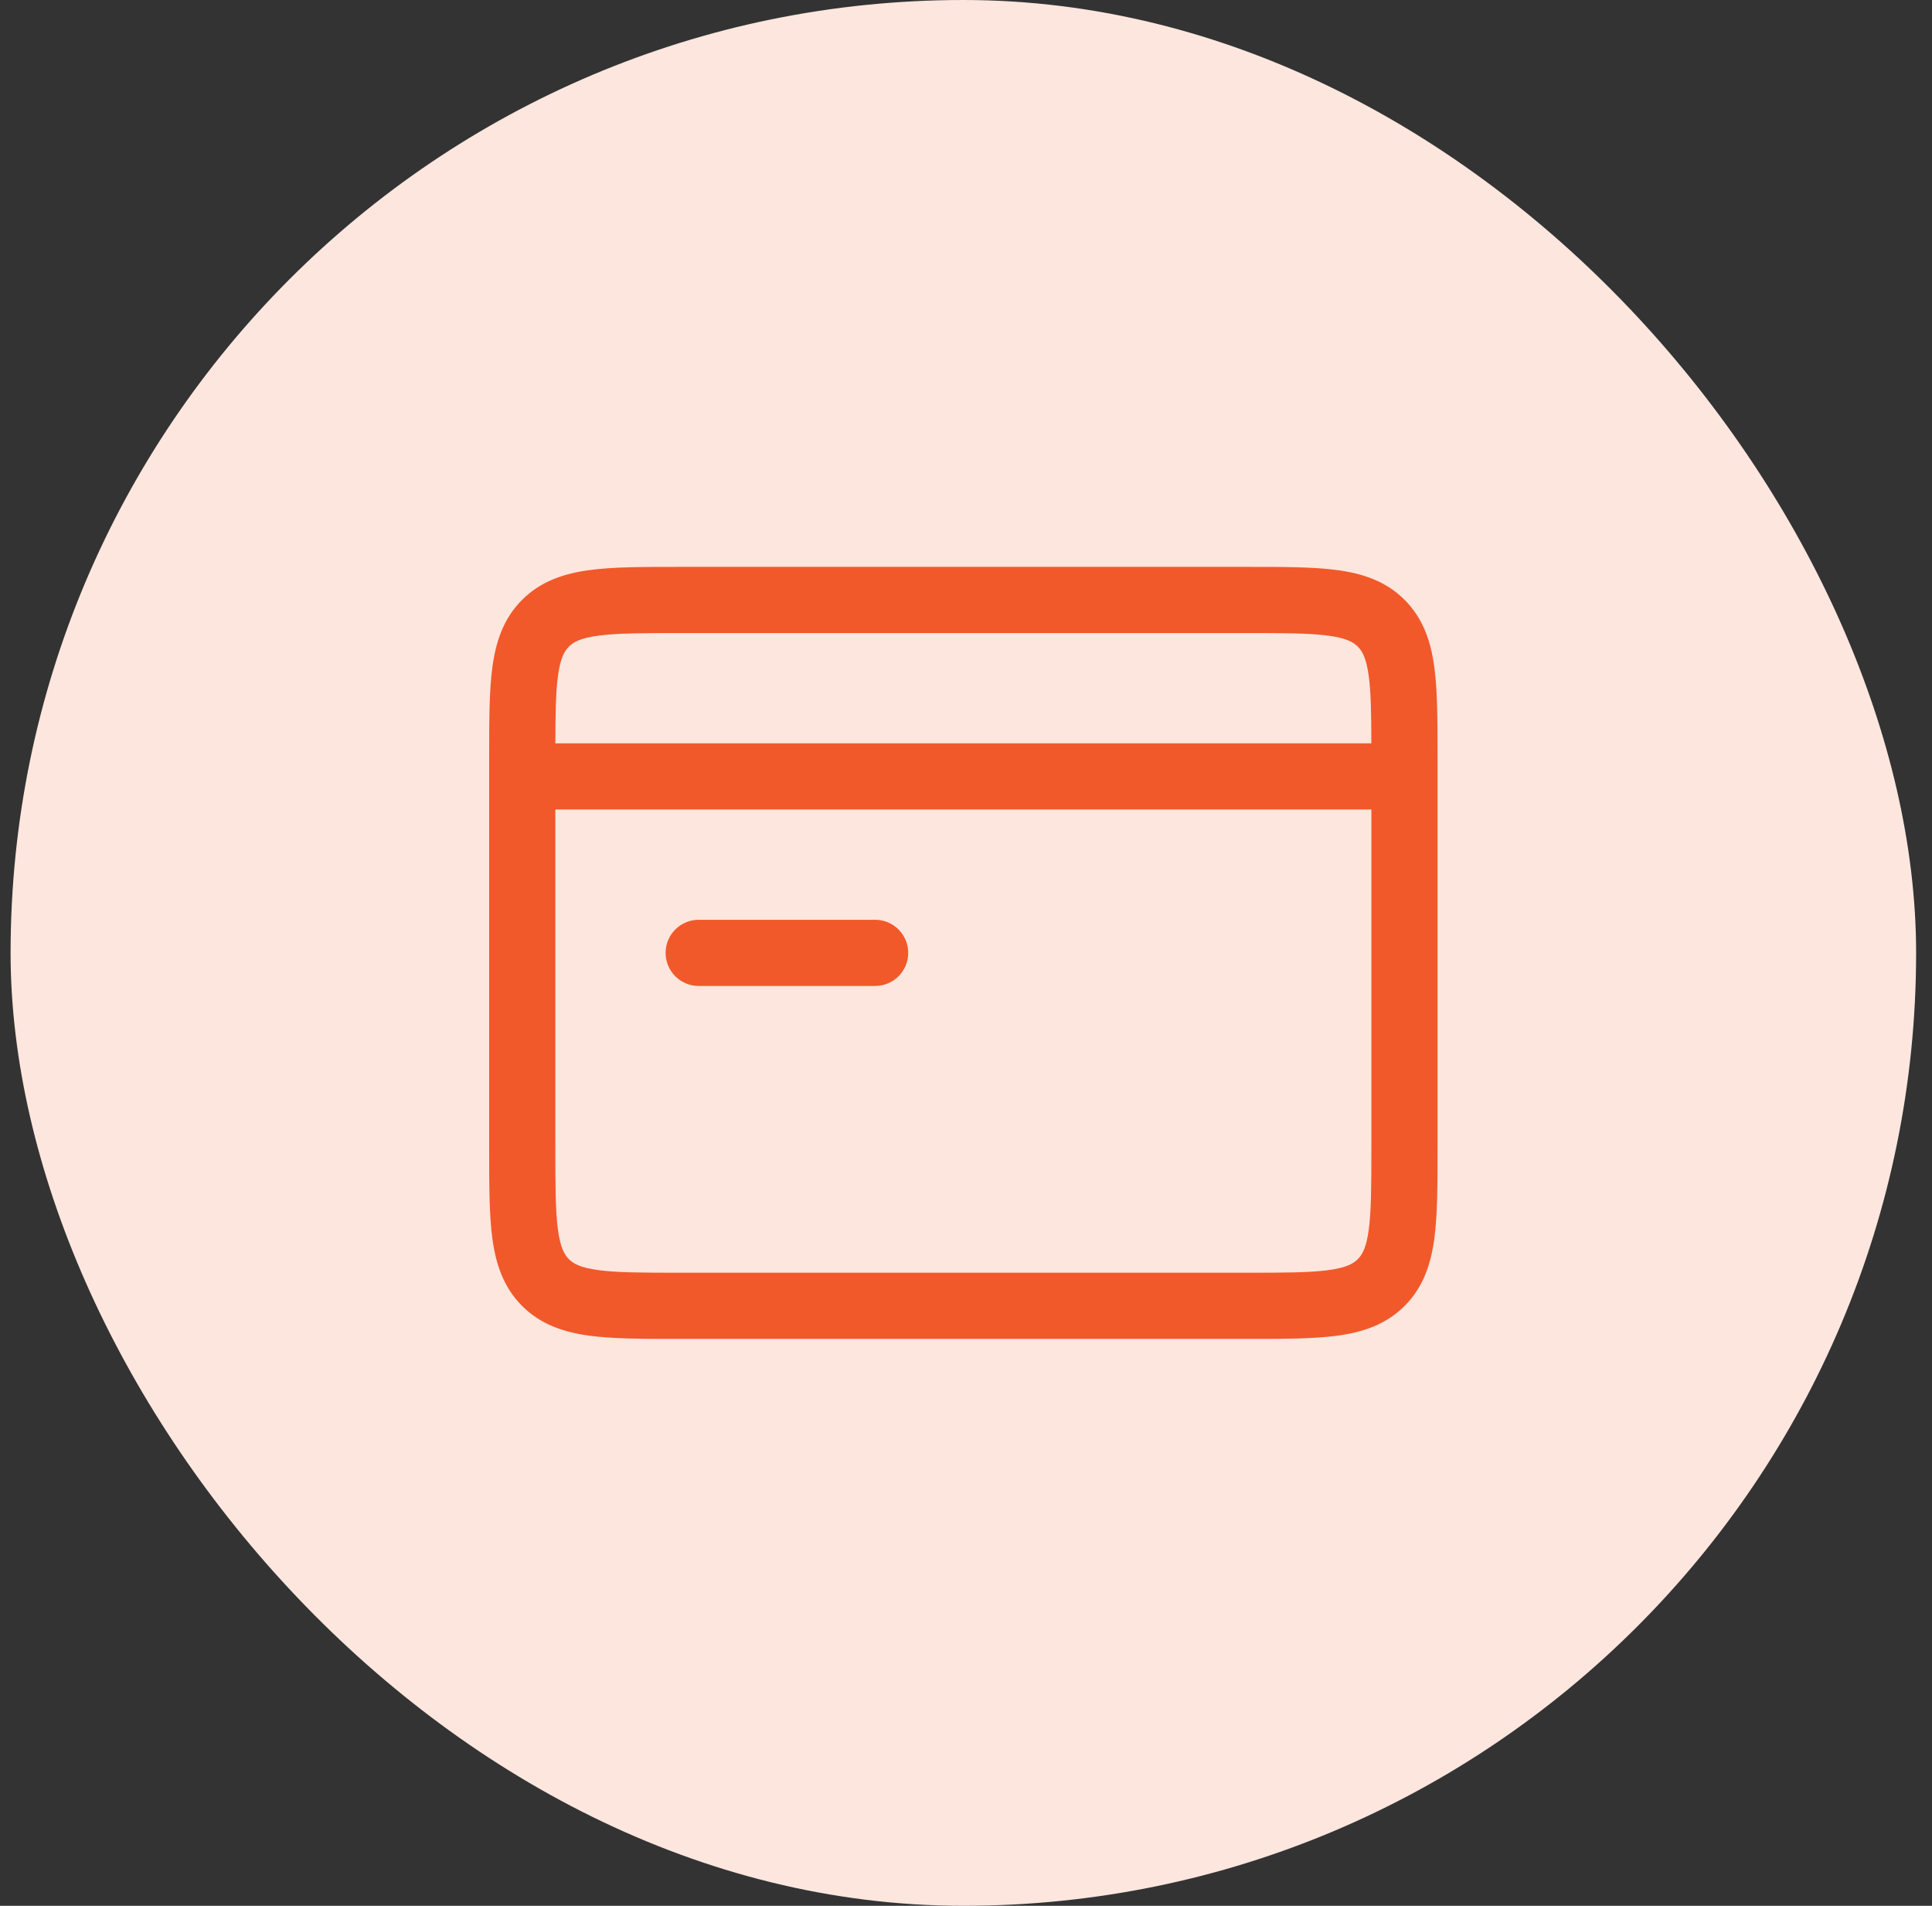
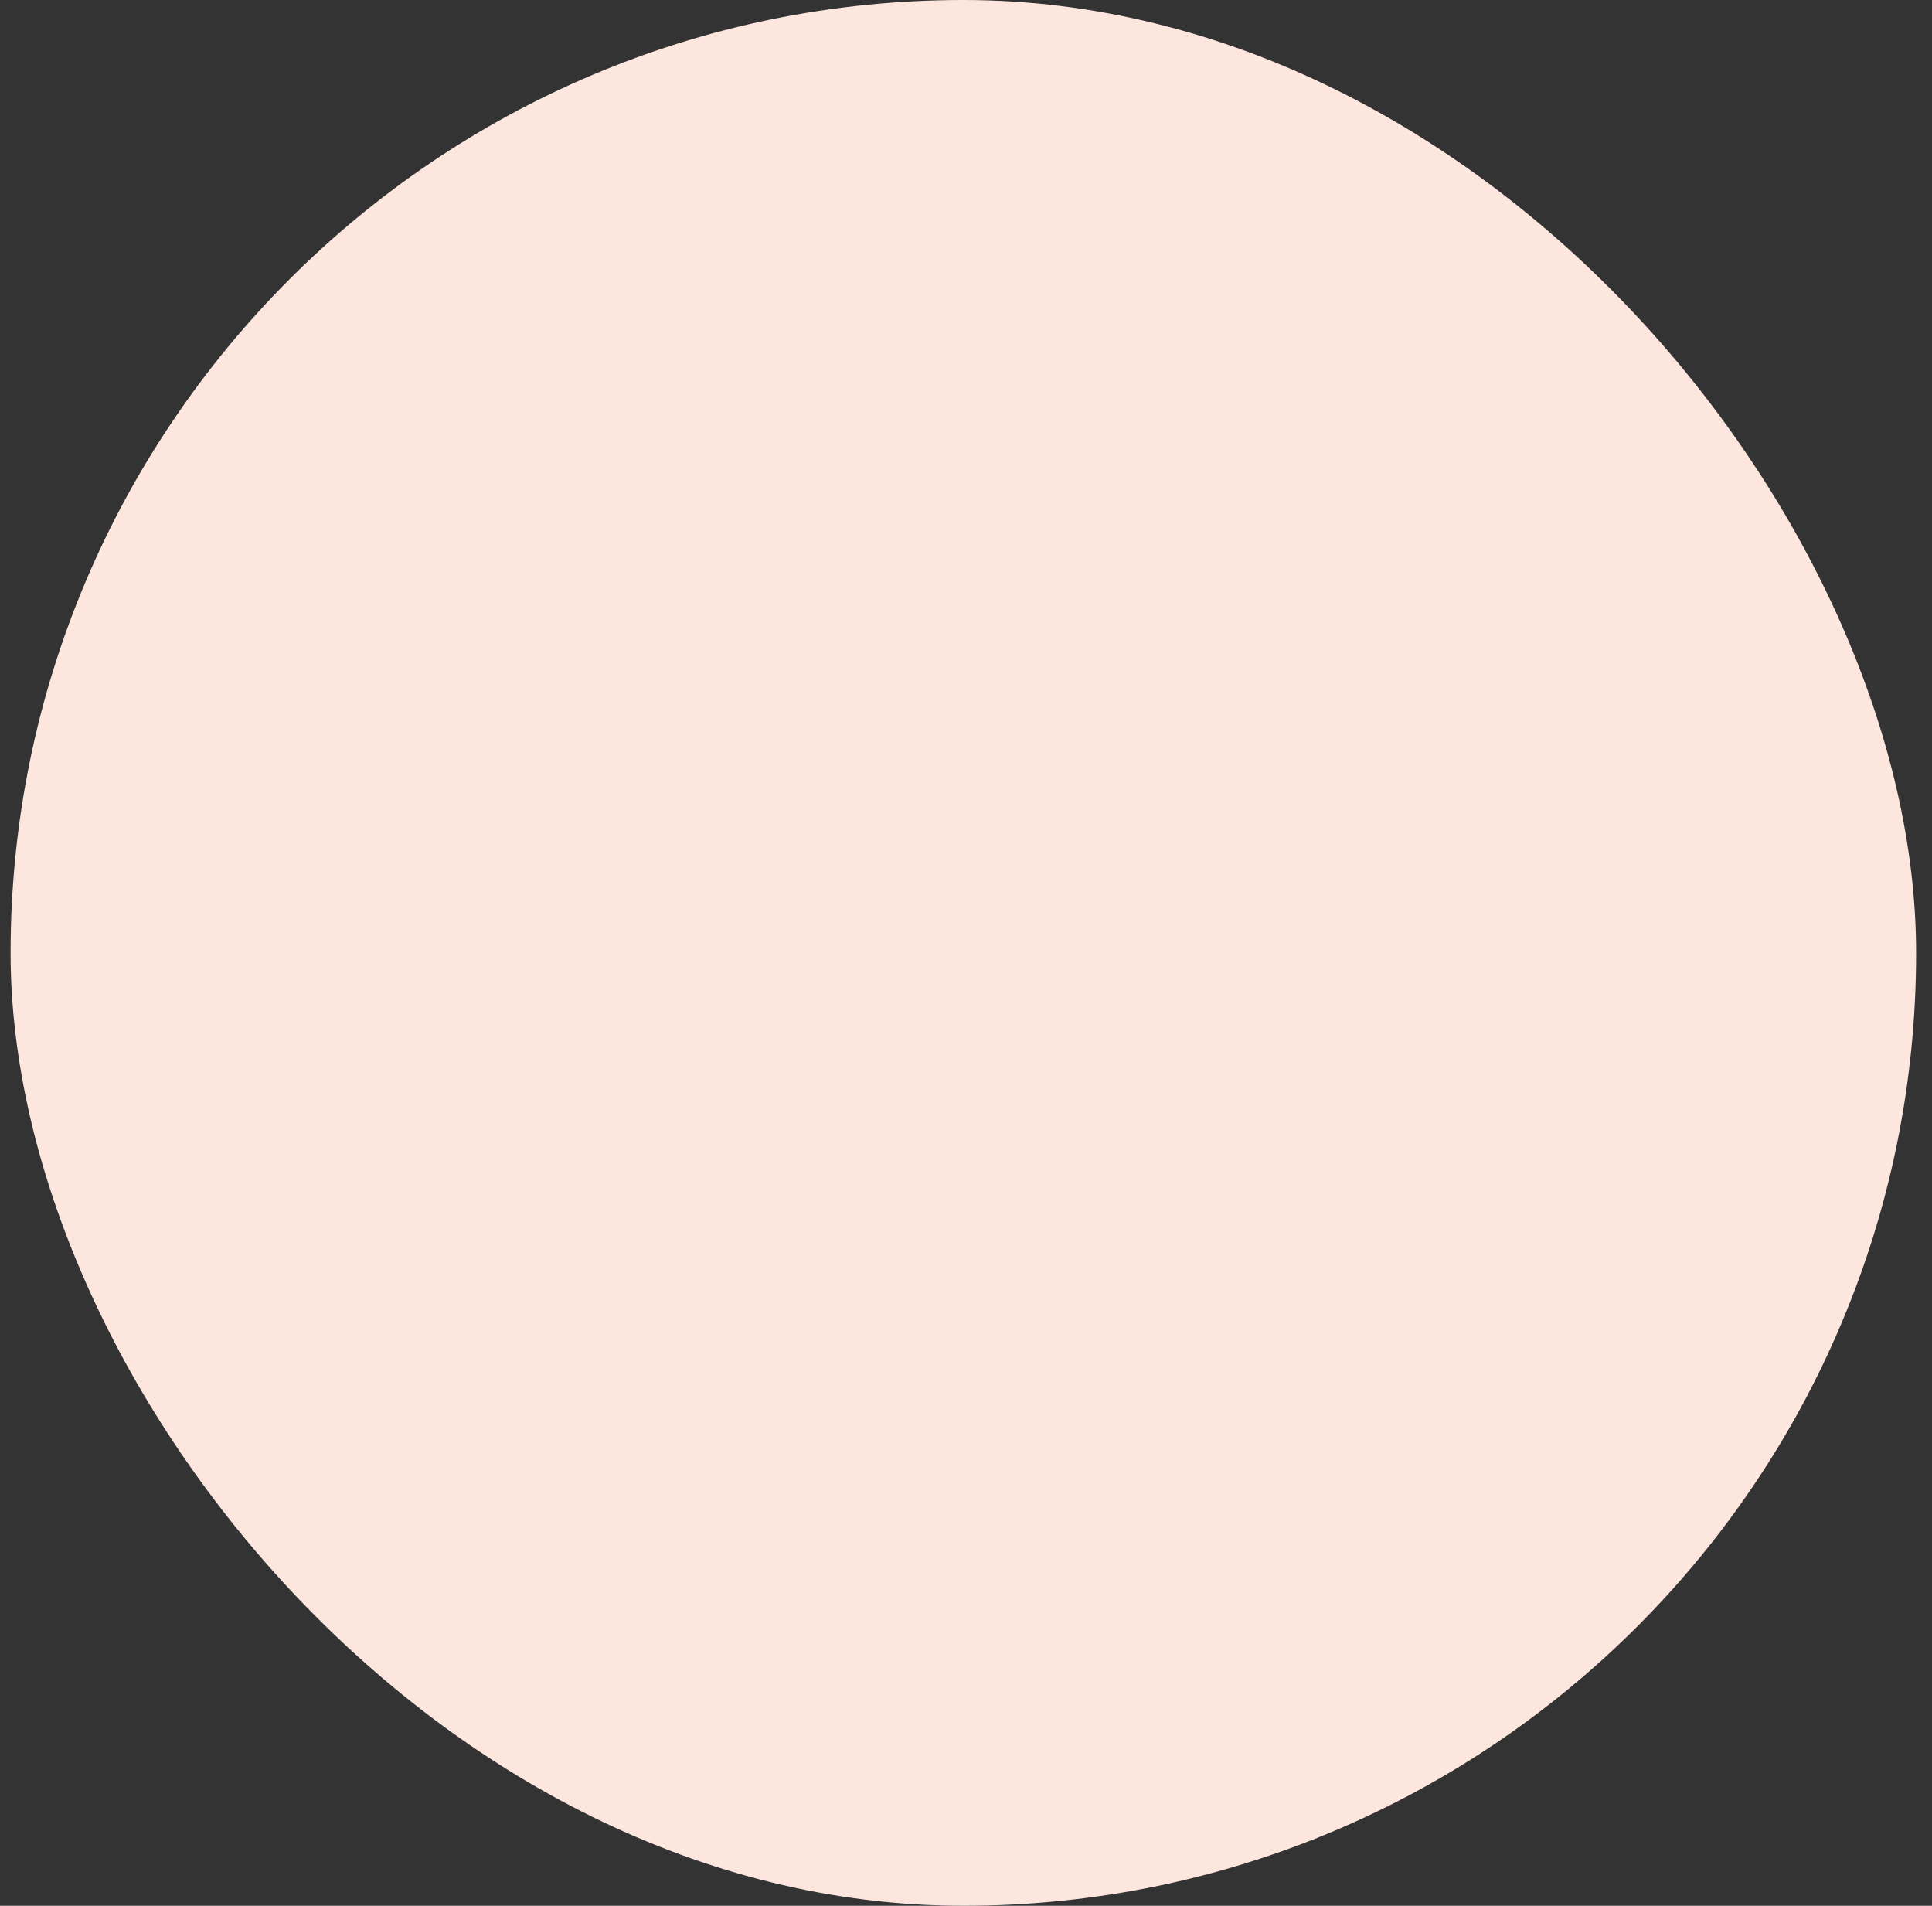
<svg xmlns="http://www.w3.org/2000/svg" fill="none" viewBox="0 0 73 72" height="72" width="73">
  <rect x="0" y="0" width="73" height="72" fill="#333333" stroke="none" />
  <rect fill="#FCE6DE" rx="36" height="72" width="72" x="0.4" />
-   <path fill="#F1592A" d="M25.648 21.416L25.733 21.416H47.067L47.152 21.416C48.493 21.416 49.624 21.416 50.525 21.537C51.481 21.666 52.362 21.951 53.072 22.661C53.782 23.371 54.067 24.252 54.196 25.208C54.317 26.108 54.317 27.239 54.317 28.581V28.666V29.333V43.333V43.418C54.317 44.759 54.317 45.891 54.196 46.791C54.067 47.747 53.782 48.628 53.072 49.338C52.362 50.048 51.481 50.333 50.525 50.462C49.624 50.583 48.493 50.583 47.152 50.583H47.152H47.152L47.067 50.583H25.733L25.648 50.583H25.648H25.648C24.307 50.583 23.176 50.583 22.275 50.462C21.32 50.333 20.439 50.048 19.728 49.338C19.018 48.628 18.733 47.747 18.604 46.791C18.483 45.891 18.483 44.759 18.483 43.418L18.483 43.333V29.334L18.483 29.333L18.483 29.332V28.666L18.483 28.581C18.483 27.239 18.483 26.108 18.604 25.208C18.733 24.252 19.018 23.371 19.728 22.661C20.439 21.951 21.32 21.666 22.275 21.537C23.176 21.416 24.307 21.416 25.648 21.416ZM51.718 25.541C51.801 26.155 51.814 26.951 51.816 28.083H20.984C20.986 26.951 21 26.155 21.082 25.541C21.173 24.862 21.328 24.597 21.496 24.429C21.664 24.26 21.93 24.106 22.608 24.015C23.322 23.919 24.284 23.916 25.733 23.916H47.067C48.516 23.916 49.478 23.919 50.192 24.015C50.87 24.106 51.136 24.26 51.304 24.429C51.472 24.597 51.627 24.862 51.718 25.541ZM51.817 30.583H20.983V43.333C20.983 44.782 20.986 45.744 21.082 46.458C21.173 47.136 21.328 47.402 21.496 47.57C21.664 47.739 21.93 47.893 22.608 47.984C23.322 48.08 24.284 48.083 25.733 48.083H47.067C48.516 48.083 49.478 48.08 50.192 47.984C50.87 47.893 51.136 47.739 51.304 47.57C51.472 47.402 51.627 47.136 51.718 46.458C51.814 45.744 51.817 44.782 51.817 43.333V30.583ZM26.4 34.749C25.71 34.749 25.15 35.309 25.15 35.999C25.15 36.69 25.71 37.249 26.4 37.249H33.067C33.757 37.249 34.317 36.69 34.317 35.999C34.317 35.309 33.757 34.749 33.067 34.749H26.4Z" clip-rule="evenodd" fill-rule="evenodd" />
</svg>